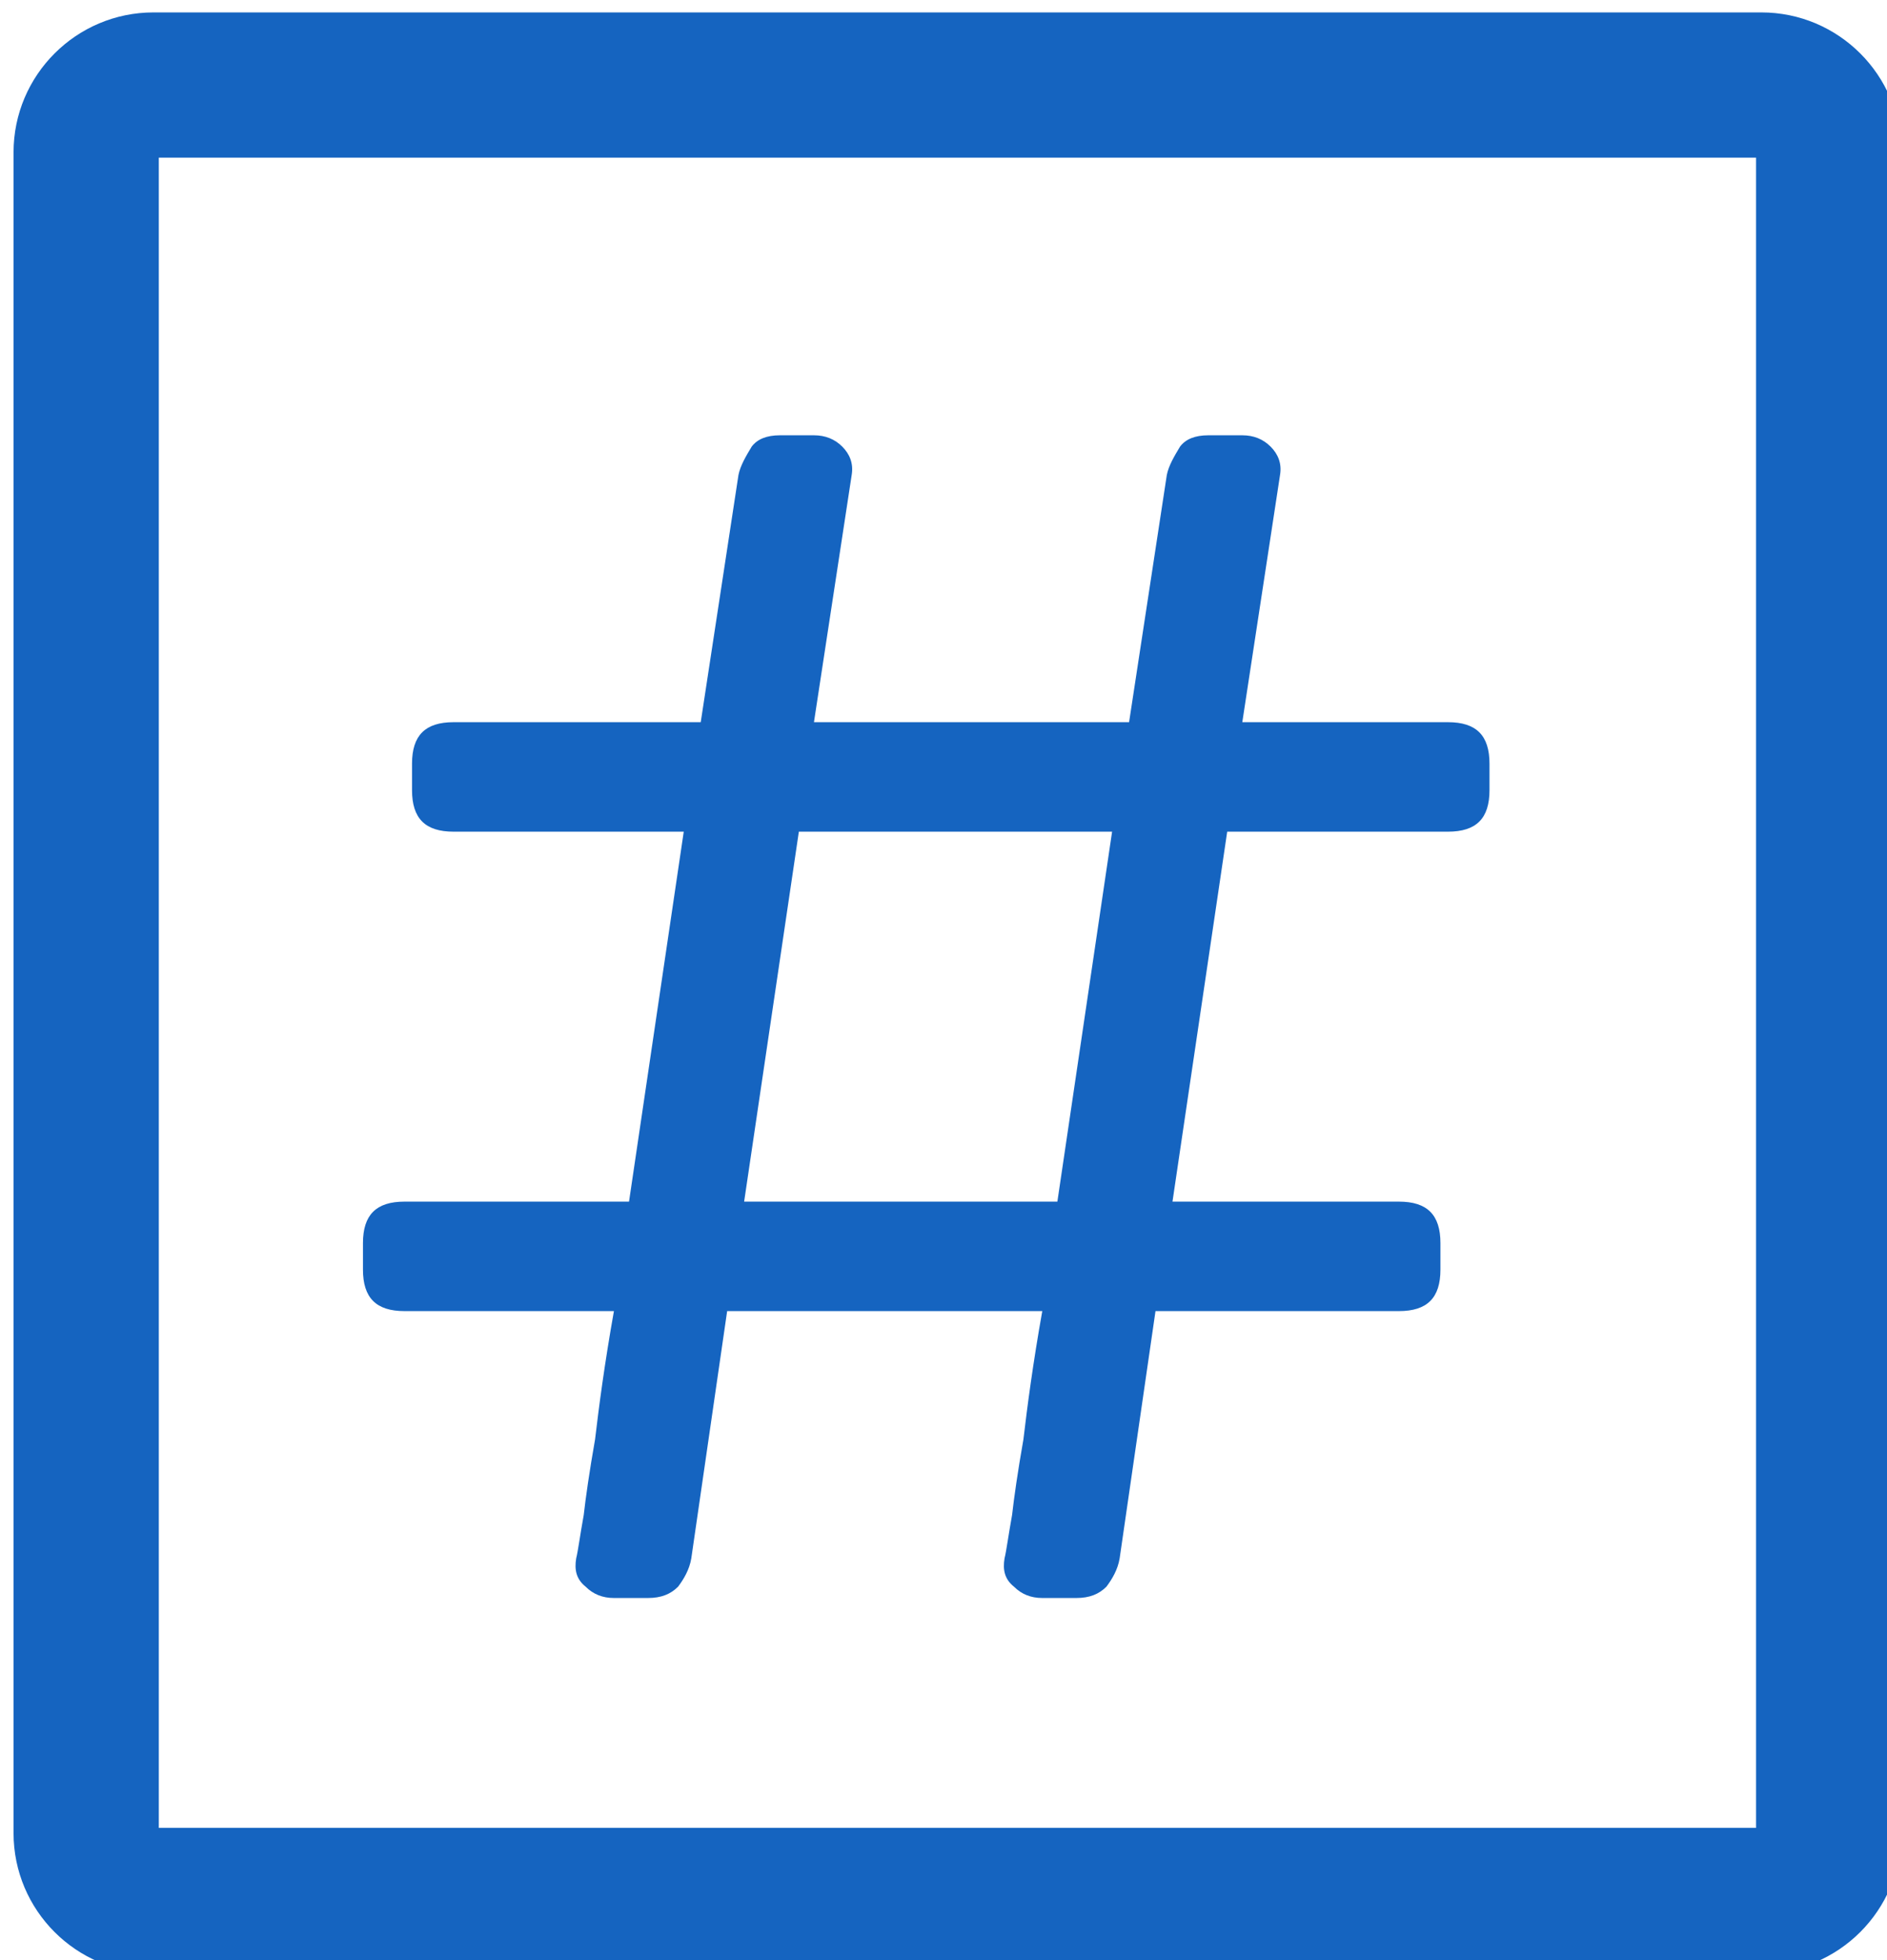
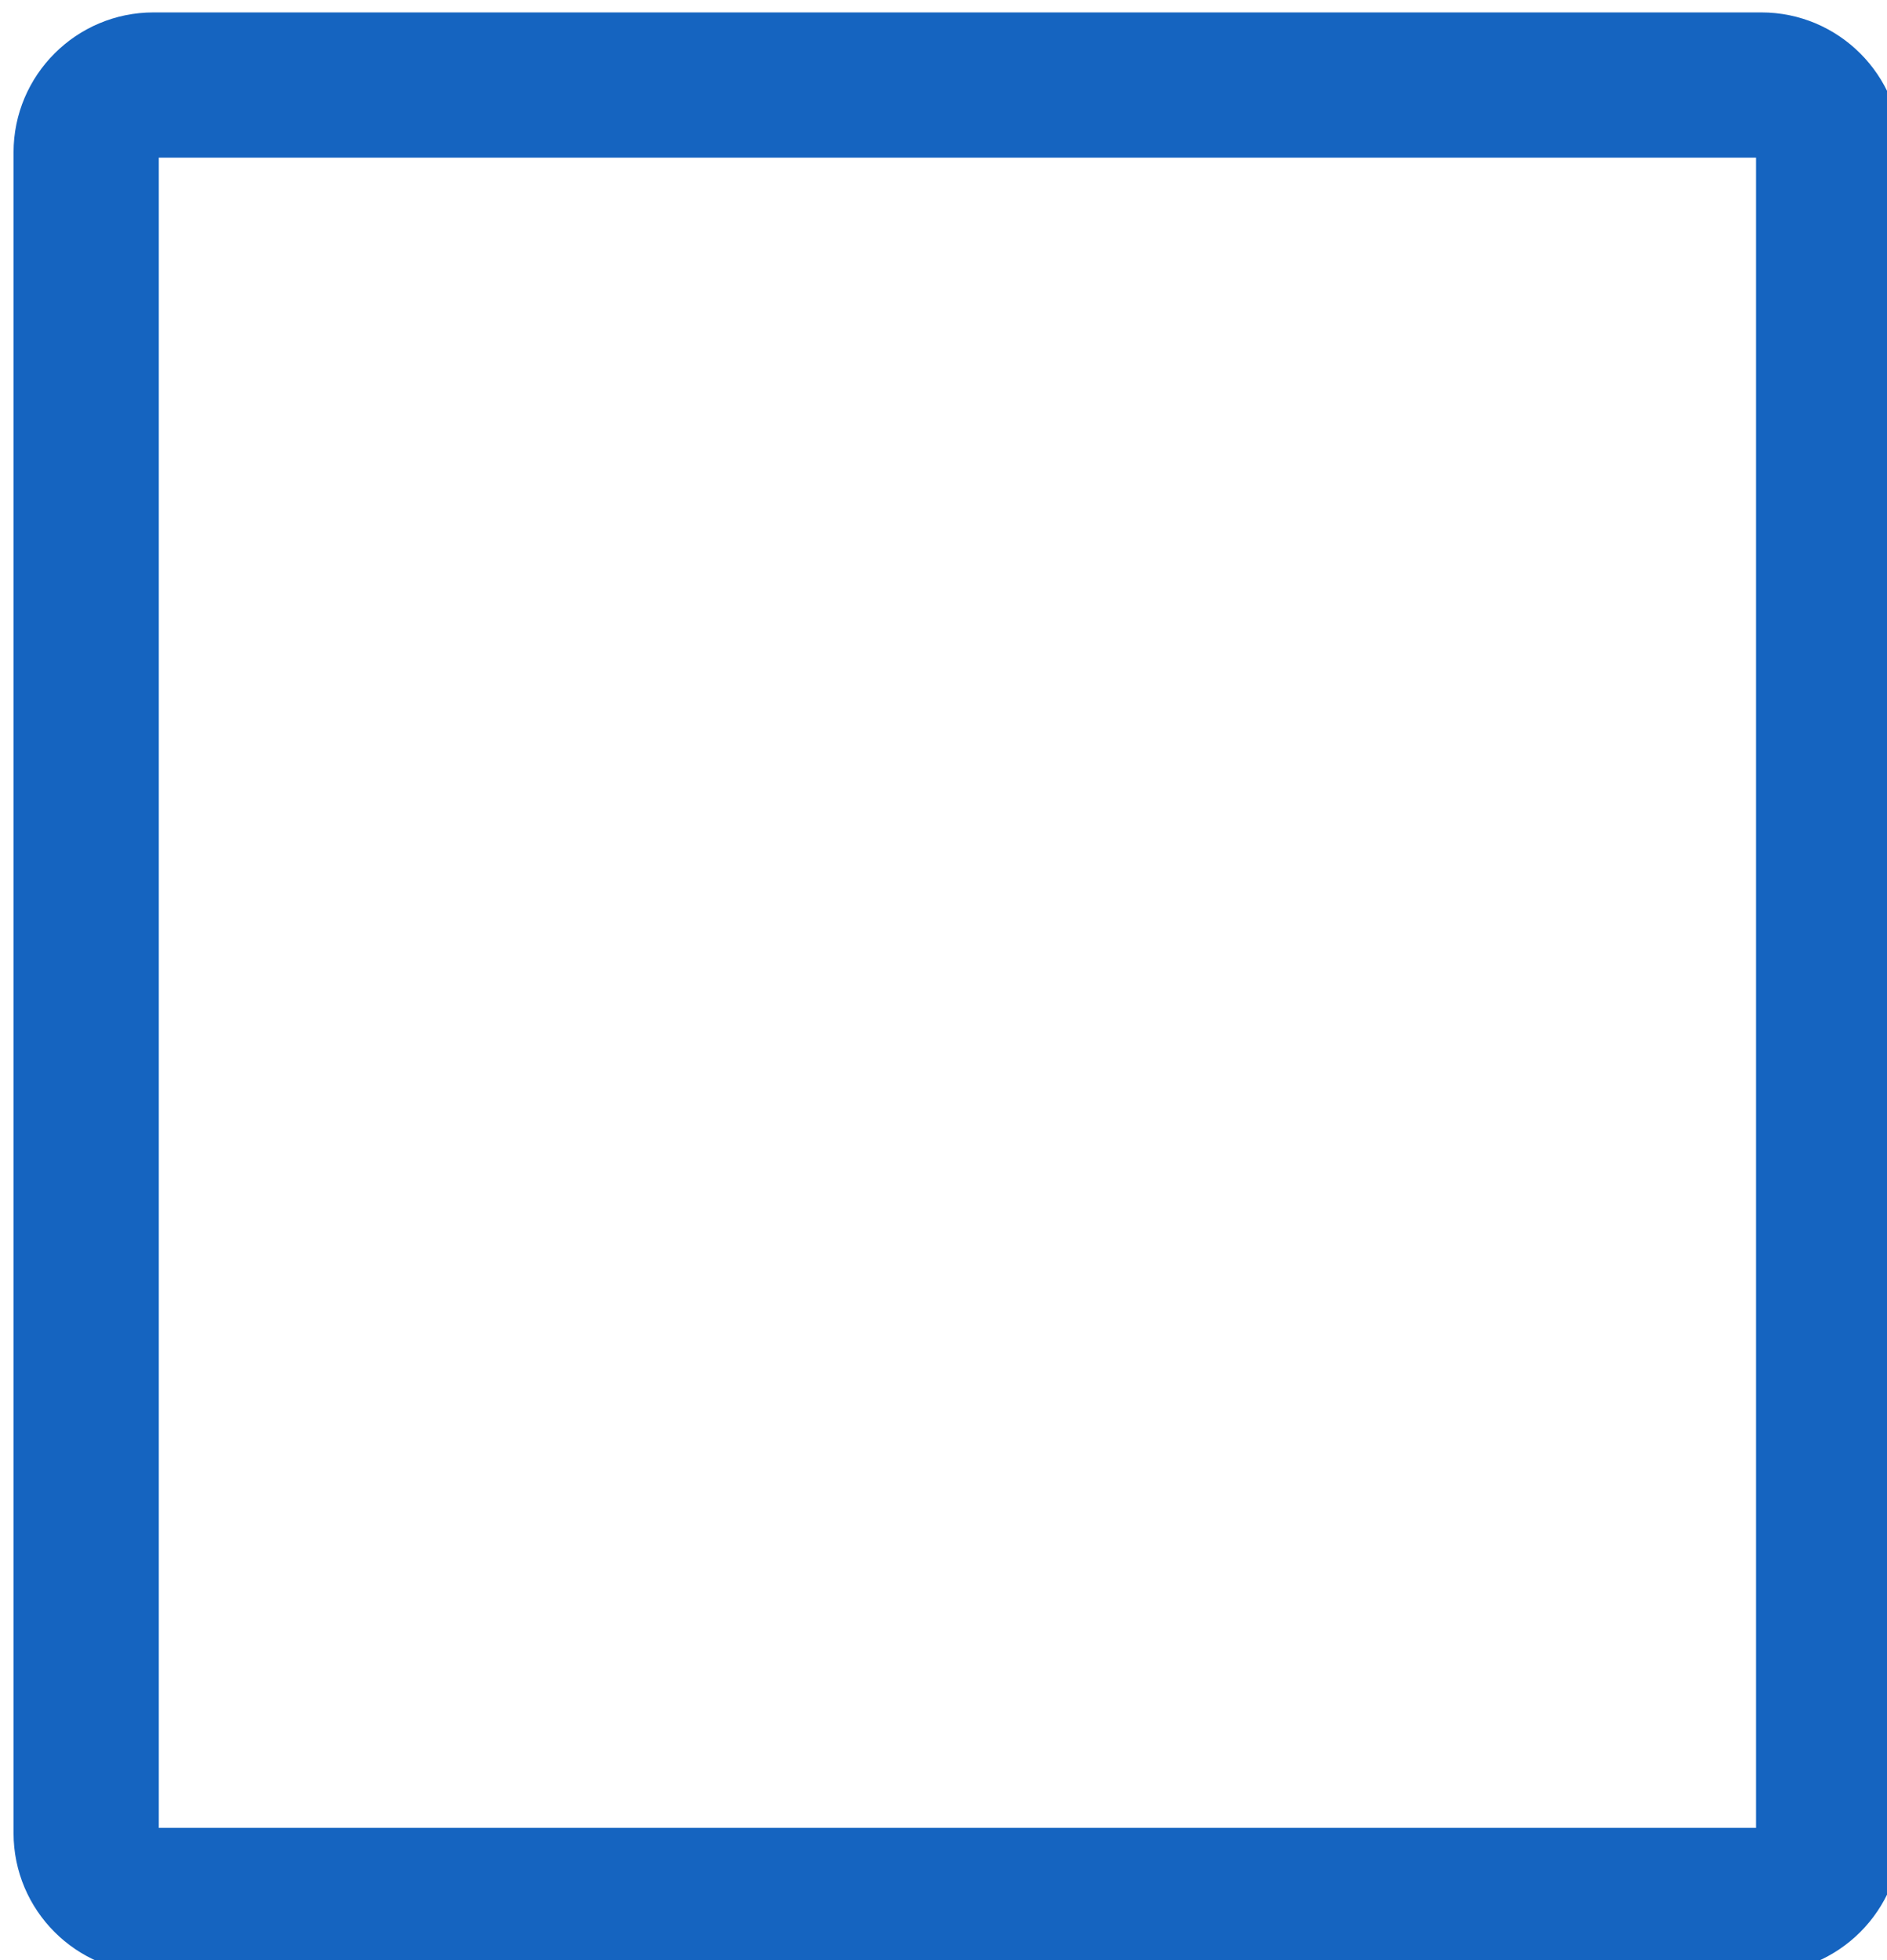
<svg xmlns="http://www.w3.org/2000/svg" width="100%" height="100%" viewBox="0 0 26 27" version="1.1" xml:space="preserve" style="fill-rule:evenodd;clip-rule:evenodd;stroke-linejoin:round;stroke-miterlimit:2;">
  <g transform="matrix(1,0,0,1,-271,-2782)">
    <g transform="matrix(1,0,0,1,-49.005,1114.79)">
      <g transform="matrix(1,0,0,1,1,0.586)">
        <g transform="matrix(0.808,0,0,0.839,-179.047,1057.53)">
          <path d="M648.823,728.478C648.823,727.21 647.753,726.18 646.436,726.18L619.019,726.18C617.702,726.18 616.632,727.21 616.632,728.478L616.632,756.072C616.632,757.34 617.702,758.37 619.019,758.37L646.436,758.37C647.753,758.37 648.823,757.34 648.823,756.072L648.823,728.478ZM619.109,728.564L619.109,755.986L646.346,755.986L646.346,728.564L619.109,728.564Z" style="fill:rgb(21,100,192);" />
        </g>
        <g transform="matrix(26,0,0,26,322.654,1689.65)">
-           <path d="M0.51,-0.445L0.481,-0.249L0.601,-0.249C0.616,-0.249 0.623,-0.242 0.623,-0.227L0.623,-0.213C0.623,-0.198 0.616,-0.191 0.601,-0.191L0.472,-0.191L0.453,-0.06C0.452,-0.054 0.449,-0.049 0.446,-0.045C0.442,-0.041 0.437,-0.039 0.43,-0.039L0.412,-0.039C0.406,-0.039 0.401,-0.041 0.397,-0.045C0.392,-0.049 0.391,-0.054 0.392,-0.06C0.393,-0.064 0.394,-0.072 0.396,-0.083C0.397,-0.092 0.399,-0.106 0.402,-0.123C0.404,-0.14 0.407,-0.163 0.412,-0.191L0.245,-0.191L0.226,-0.06C0.225,-0.054 0.222,-0.049 0.219,-0.045C0.215,-0.041 0.21,-0.039 0.203,-0.039L0.185,-0.039C0.179,-0.039 0.174,-0.041 0.17,-0.045C0.165,-0.049 0.164,-0.054 0.165,-0.06C0.166,-0.064 0.167,-0.072 0.169,-0.083C0.17,-0.092 0.172,-0.106 0.175,-0.123C0.177,-0.14 0.18,-0.163 0.185,-0.191L0.074,-0.191C0.059,-0.191 0.052,-0.198 0.052,-0.213L0.052,-0.227C0.052,-0.242 0.059,-0.249 0.074,-0.249L0.193,-0.249L0.222,-0.445L0.1,-0.445C0.085,-0.445 0.078,-0.452 0.078,-0.467L0.078,-0.481C0.078,-0.496 0.085,-0.503 0.1,-0.503L0.231,-0.503L0.251,-0.634C0.252,-0.639 0.255,-0.644 0.258,-0.649C0.261,-0.653 0.266,-0.655 0.273,-0.655L0.291,-0.655C0.297,-0.655 0.302,-0.653 0.306,-0.649C0.31,-0.645 0.312,-0.64 0.311,-0.634L0.291,-0.503L0.458,-0.503L0.478,-0.634C0.479,-0.639 0.482,-0.644 0.485,-0.649C0.488,-0.653 0.493,-0.655 0.5,-0.655L0.518,-0.655C0.524,-0.655 0.529,-0.653 0.533,-0.649C0.537,-0.645 0.539,-0.64 0.538,-0.634L0.518,-0.503L0.627,-0.503C0.642,-0.503 0.649,-0.496 0.649,-0.481L0.649,-0.467C0.649,-0.452 0.642,-0.445 0.627,-0.445L0.51,-0.445ZM0.42,-0.249L0.449,-0.445L0.283,-0.445L0.254,-0.249L0.42,-0.249Z" style="fill:rgb(21,100,192);fill-rule:nonzero;" />
-         </g>
+           </g>
      </g>
    </g>
  </g>
</svg>